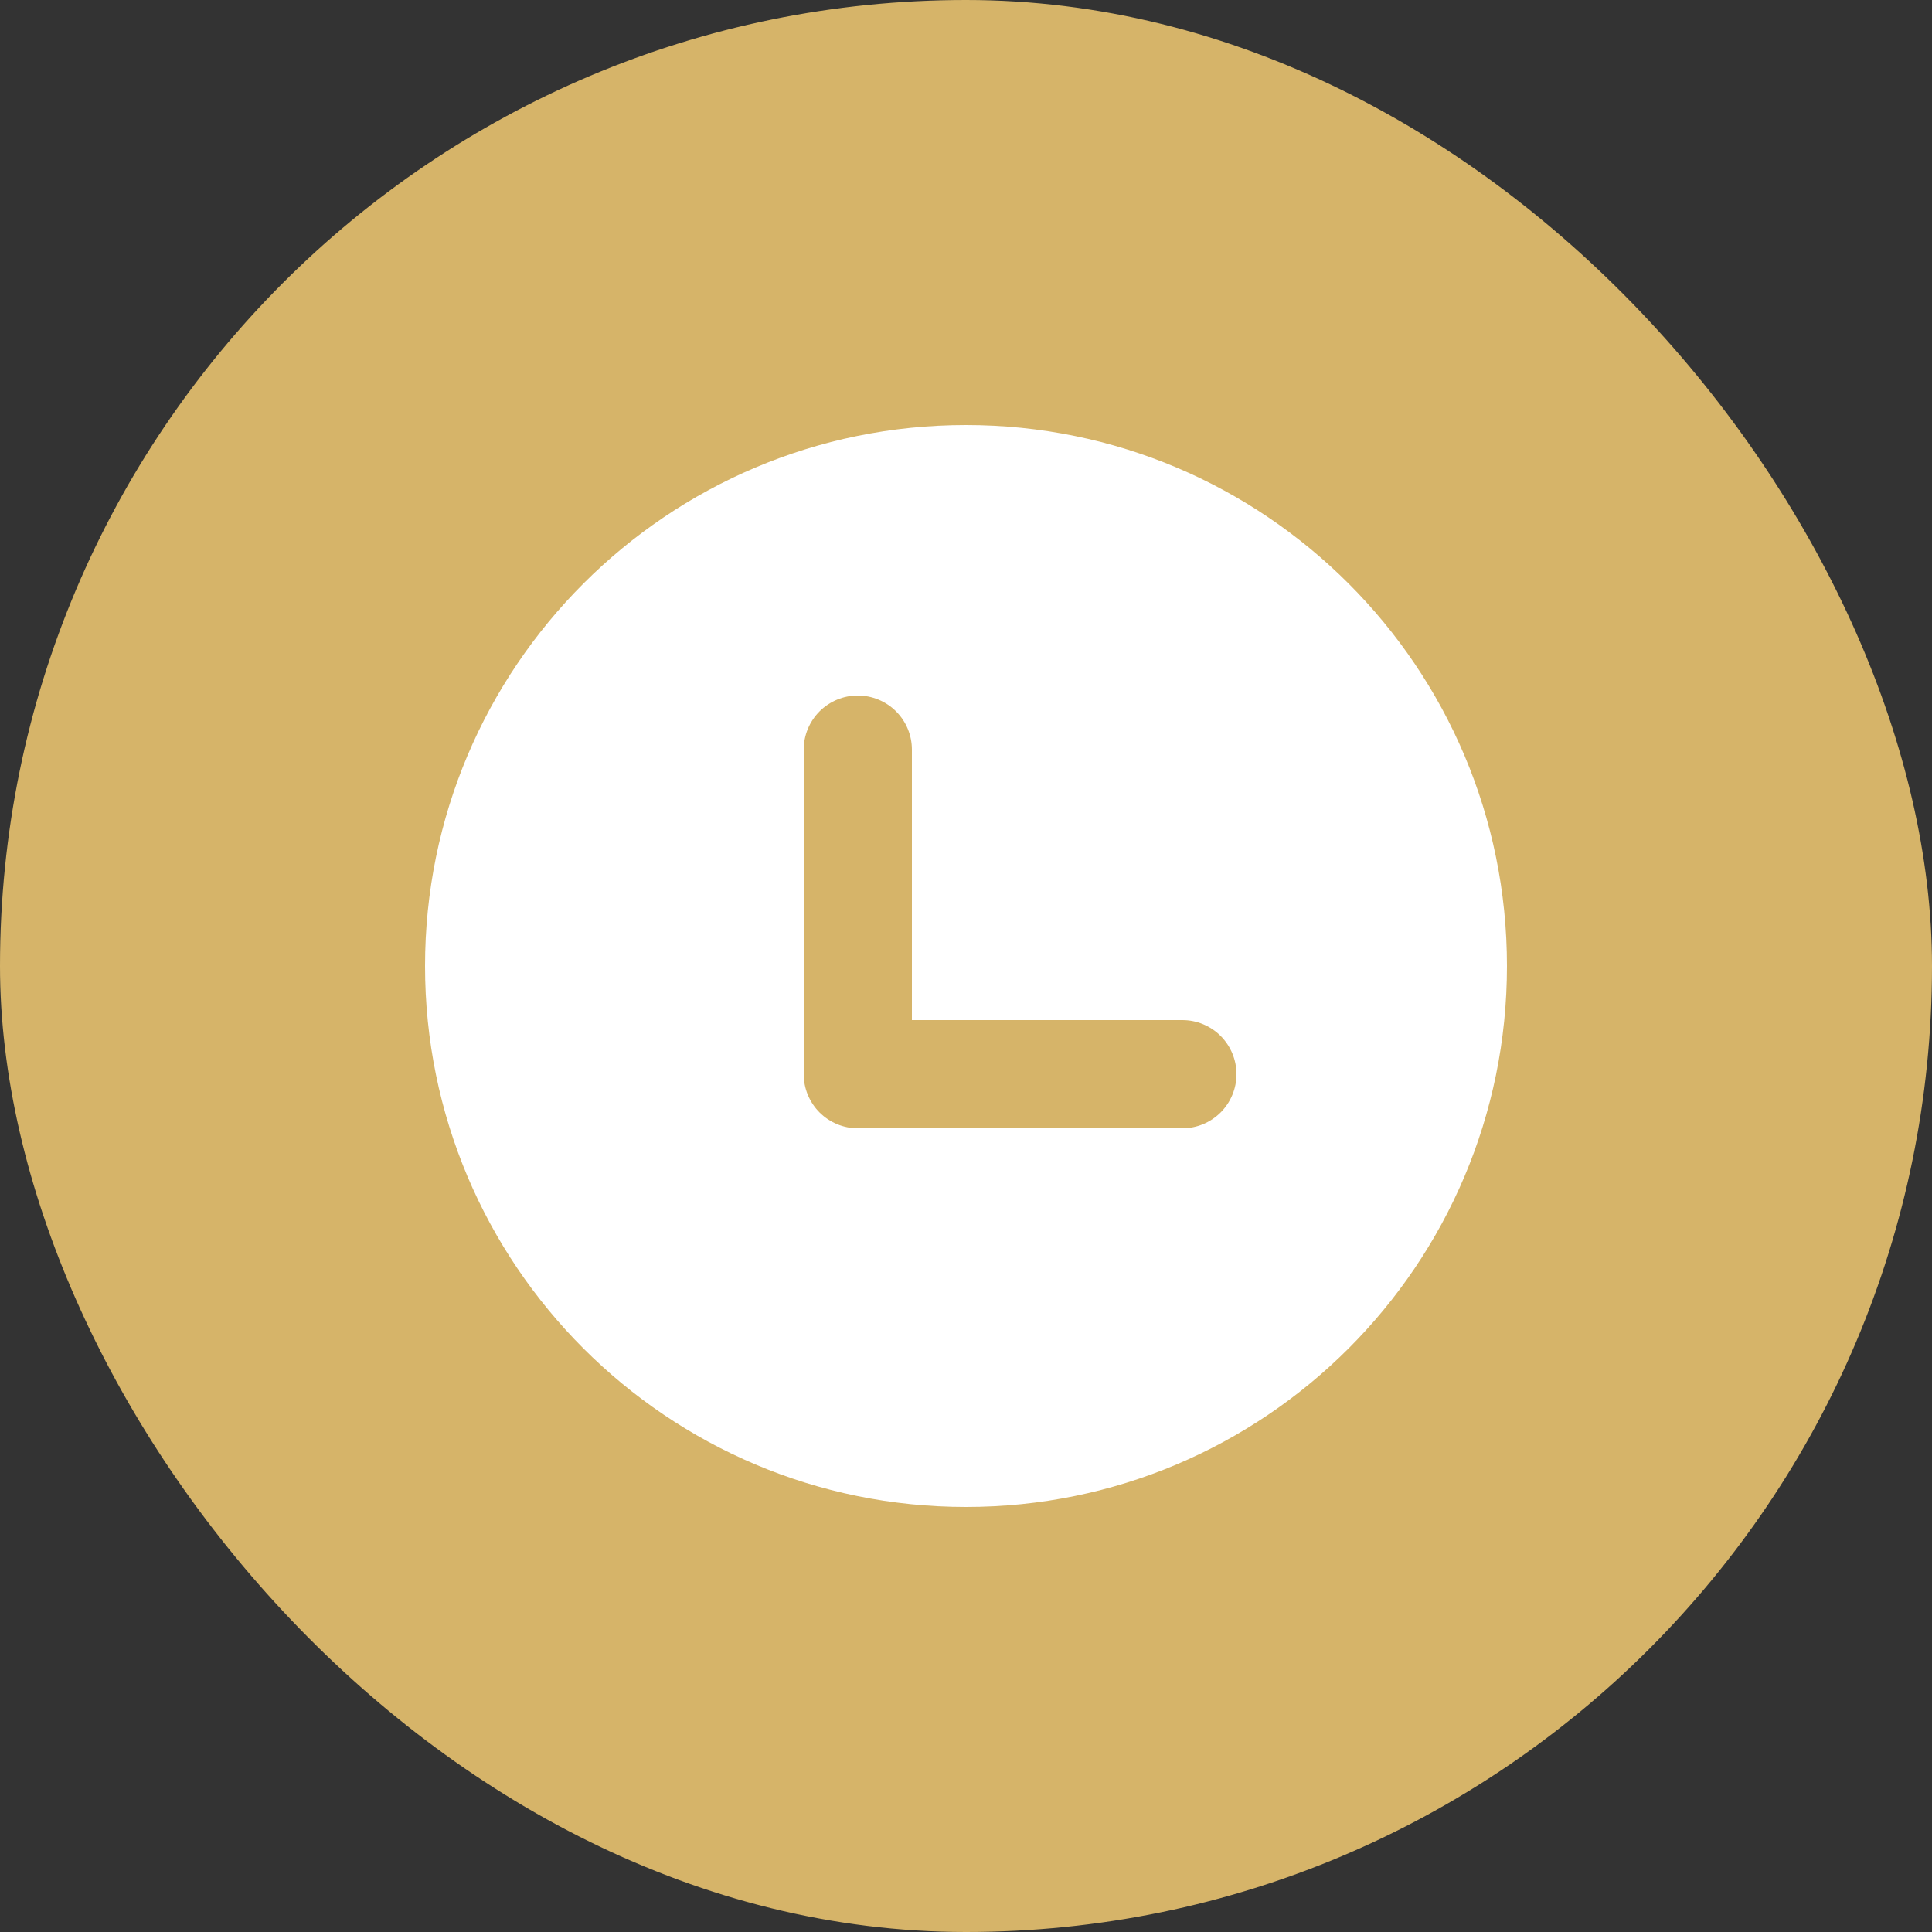
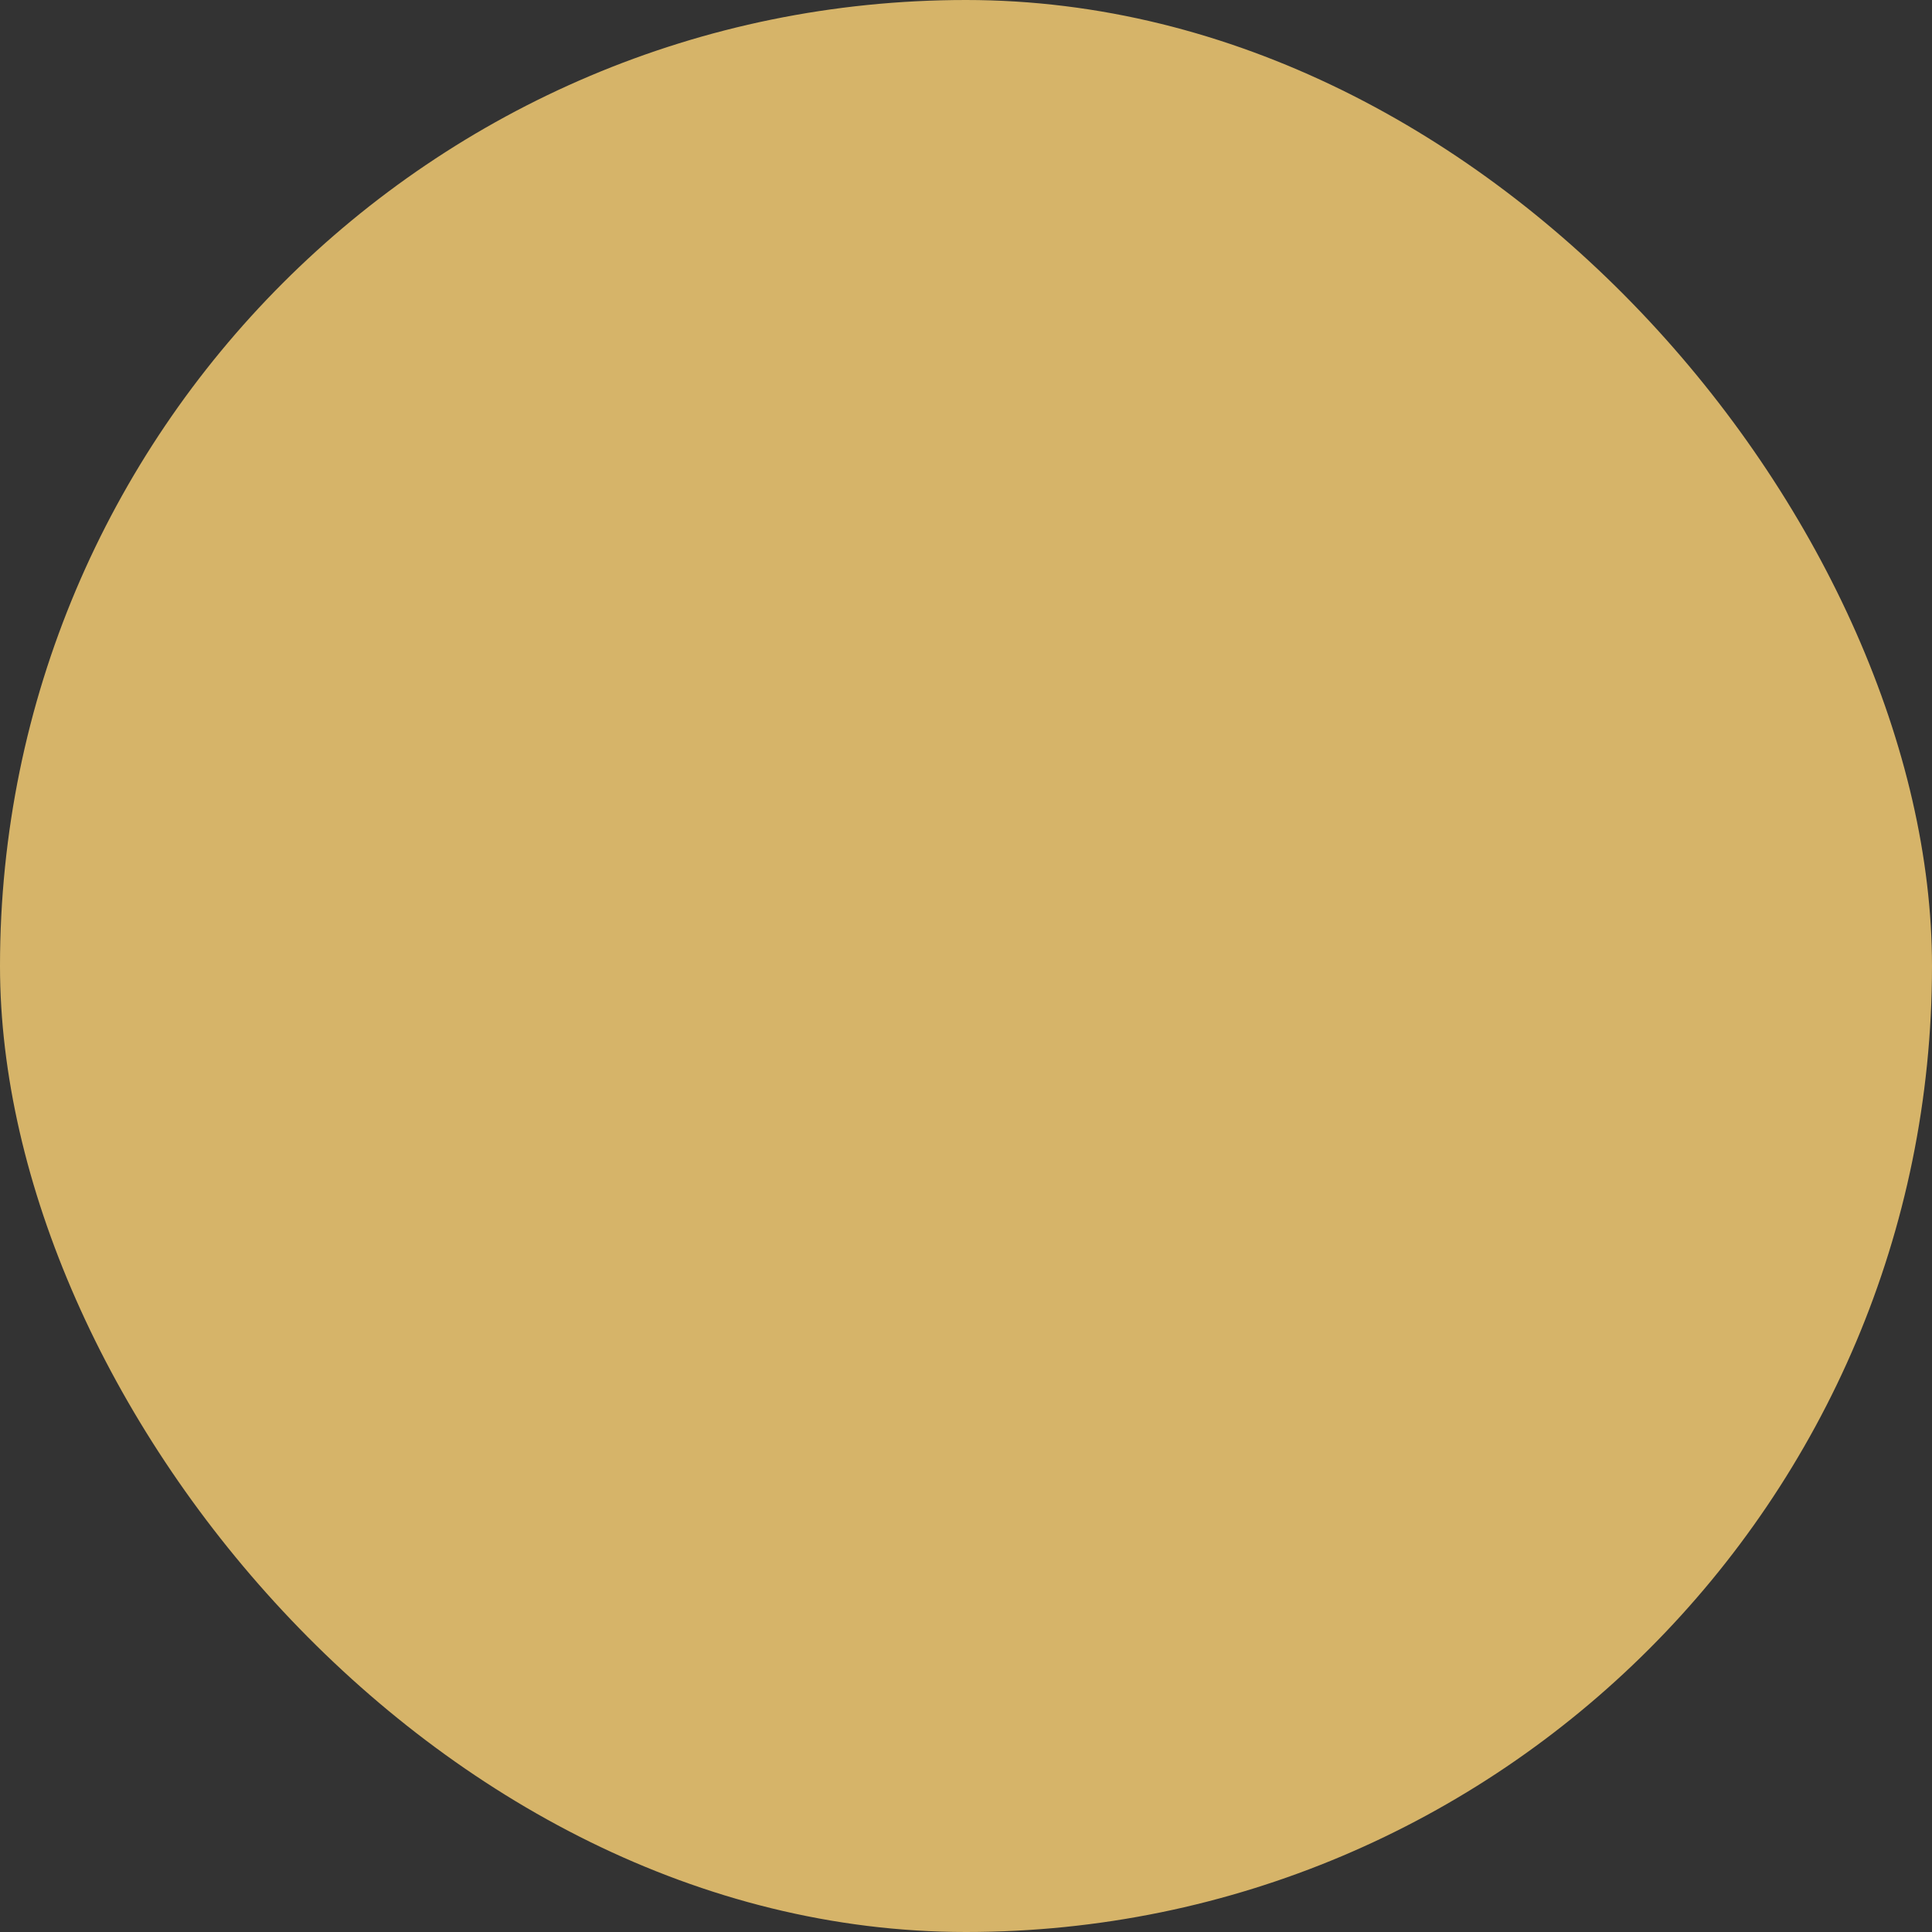
<svg xmlns="http://www.w3.org/2000/svg" width="50" height="50" viewBox="0 0 50 50" fill="none">
  <rect x="0" y="0" width="50" height="50" fill="#333333" stroke="none" />
  <rect width="50" height="50" rx="25" fill="#D6B469" />
-   <path d="M23.6 26.4V19.4C23.6 19.029 23.453 18.673 23.19 18.41C22.927 18.148 22.571 18 22.2 18C21.829 18 21.473 18.148 21.21 18.41C20.948 18.673 20.8 19.029 20.8 19.4V27.8C20.8 28.171 20.948 28.527 21.21 28.79C21.473 29.052 21.829 29.2 22.2 29.2H30.6C30.971 29.2 31.327 29.052 31.59 28.79C31.852 28.527 32 28.171 32 27.8C32 27.429 31.852 27.073 31.59 26.81C31.327 26.547 30.971 26.4 30.6 26.4H23.6ZM25 39C17.268 39 11 32.732 11 25C11 17.268 17.268 11 25 11C32.732 11 39 17.268 39 25C39 32.732 32.732 39 25 39Z" fill="white" />
</svg>